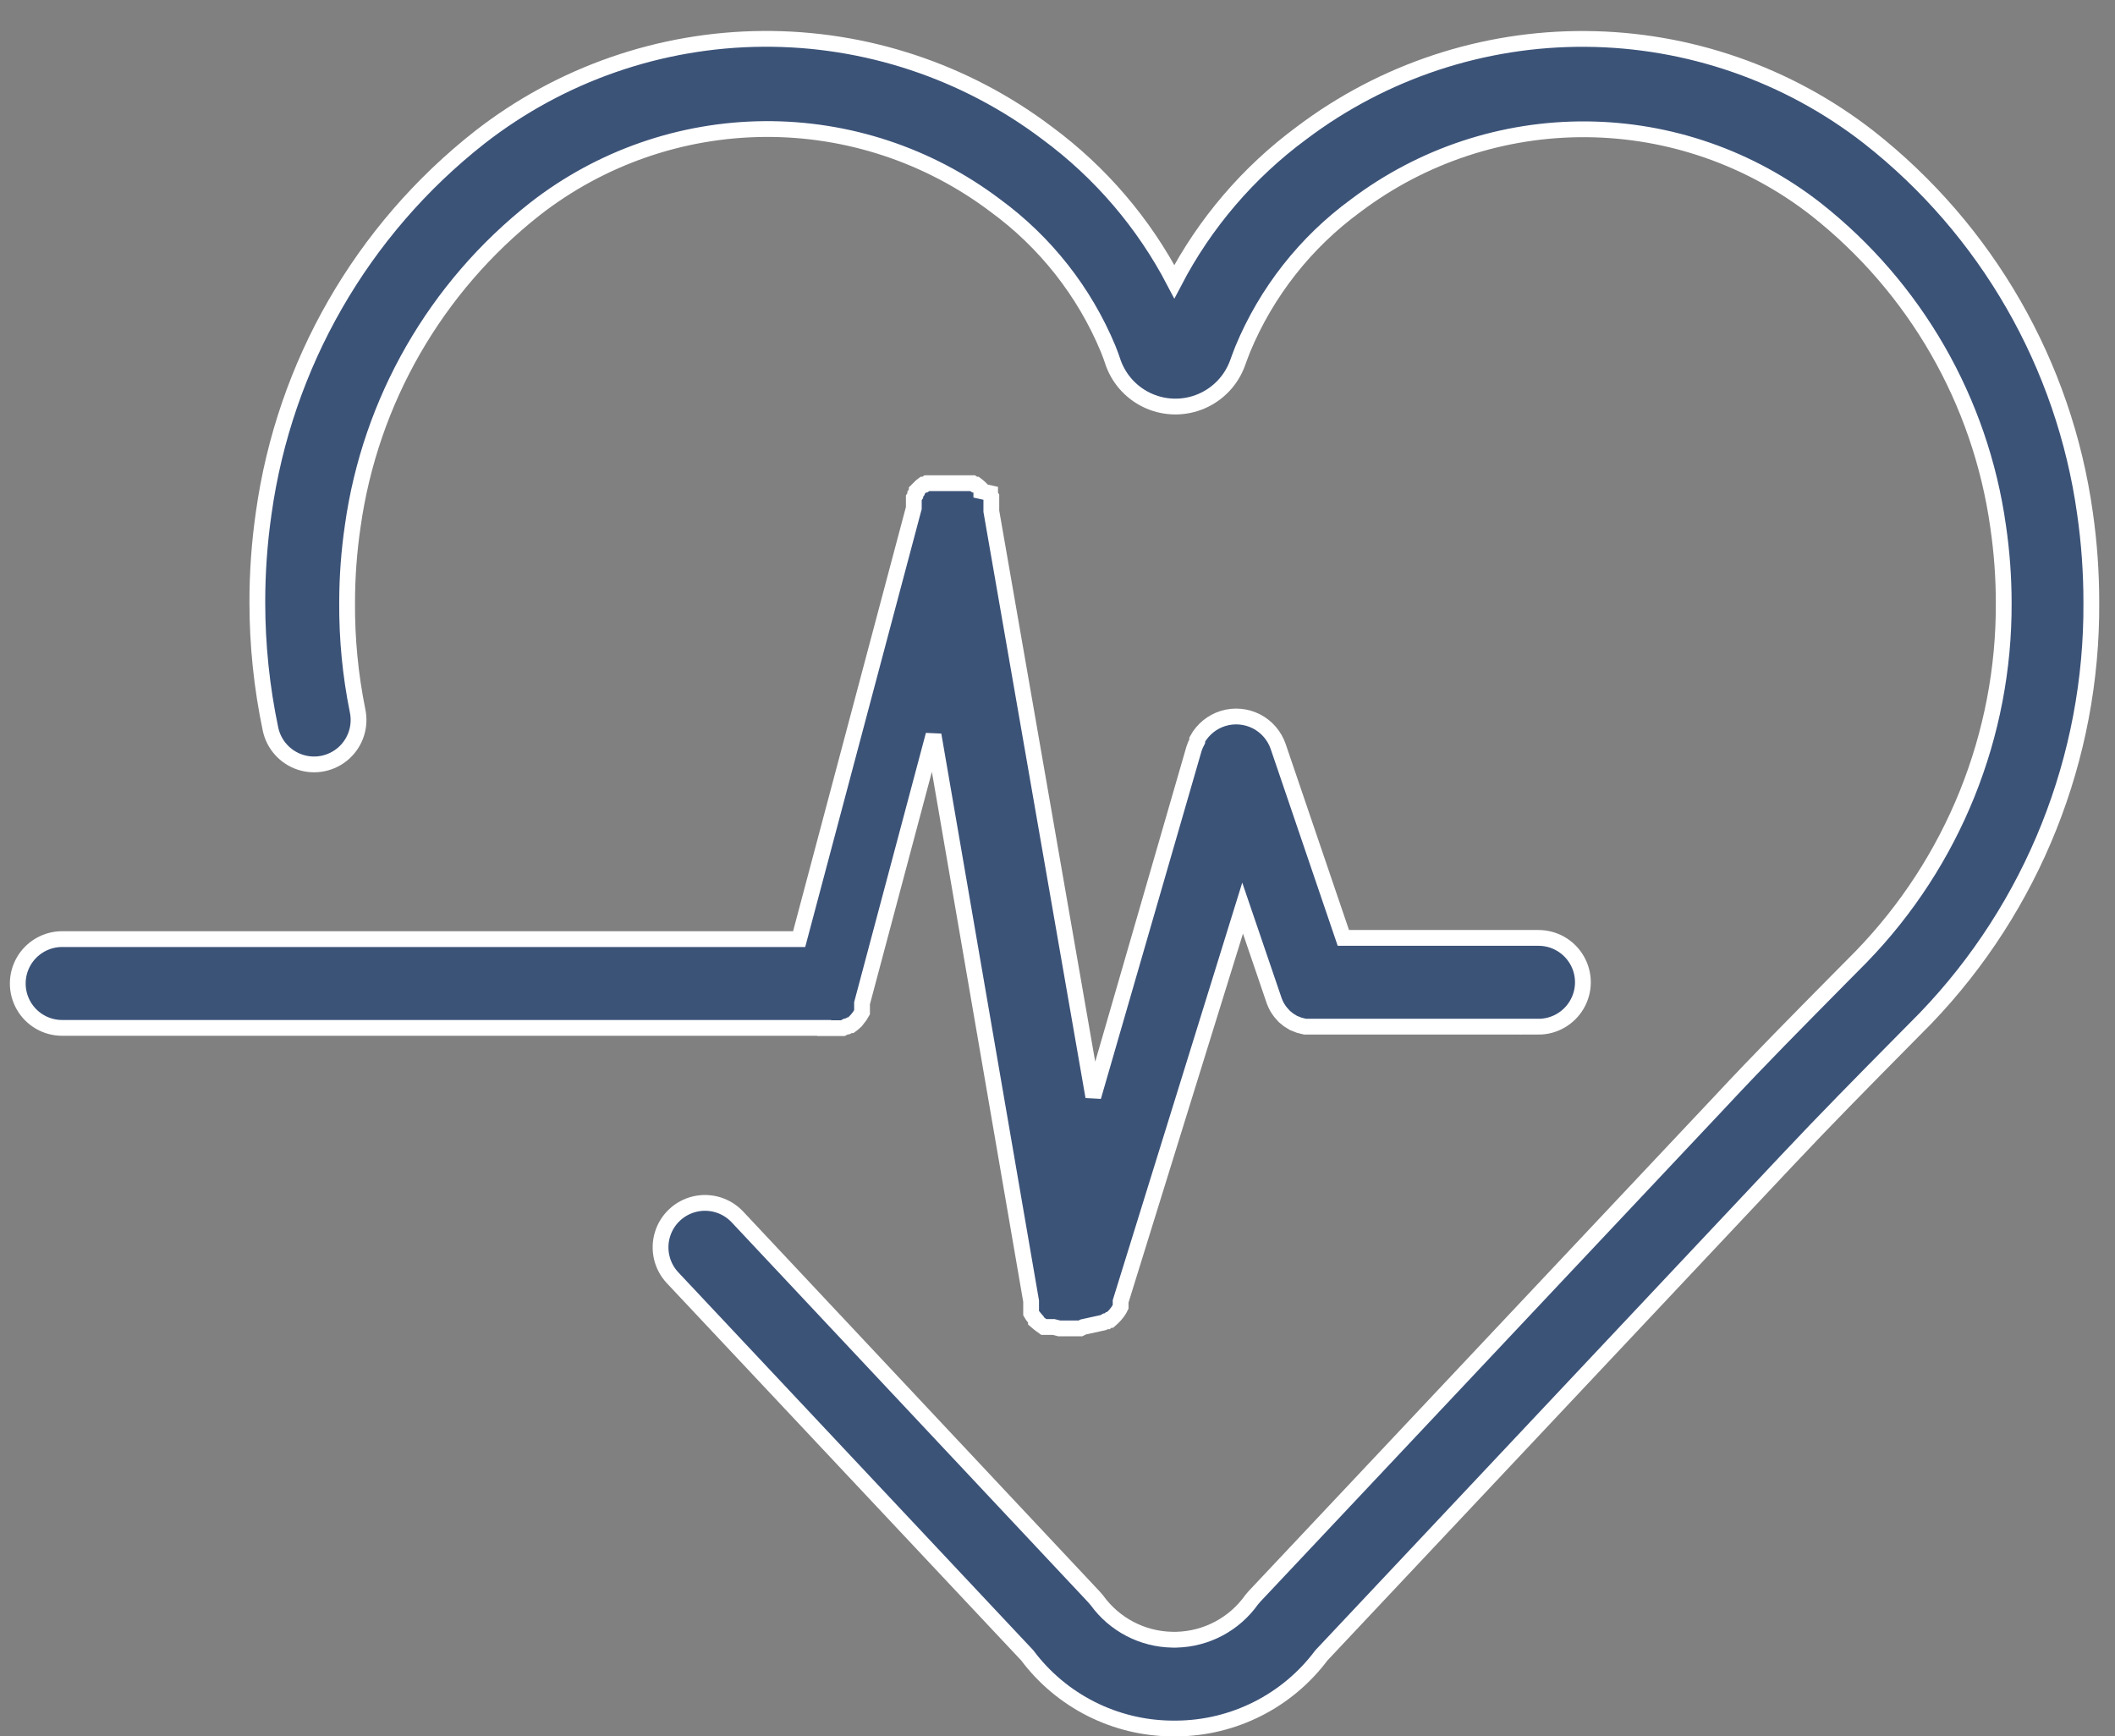
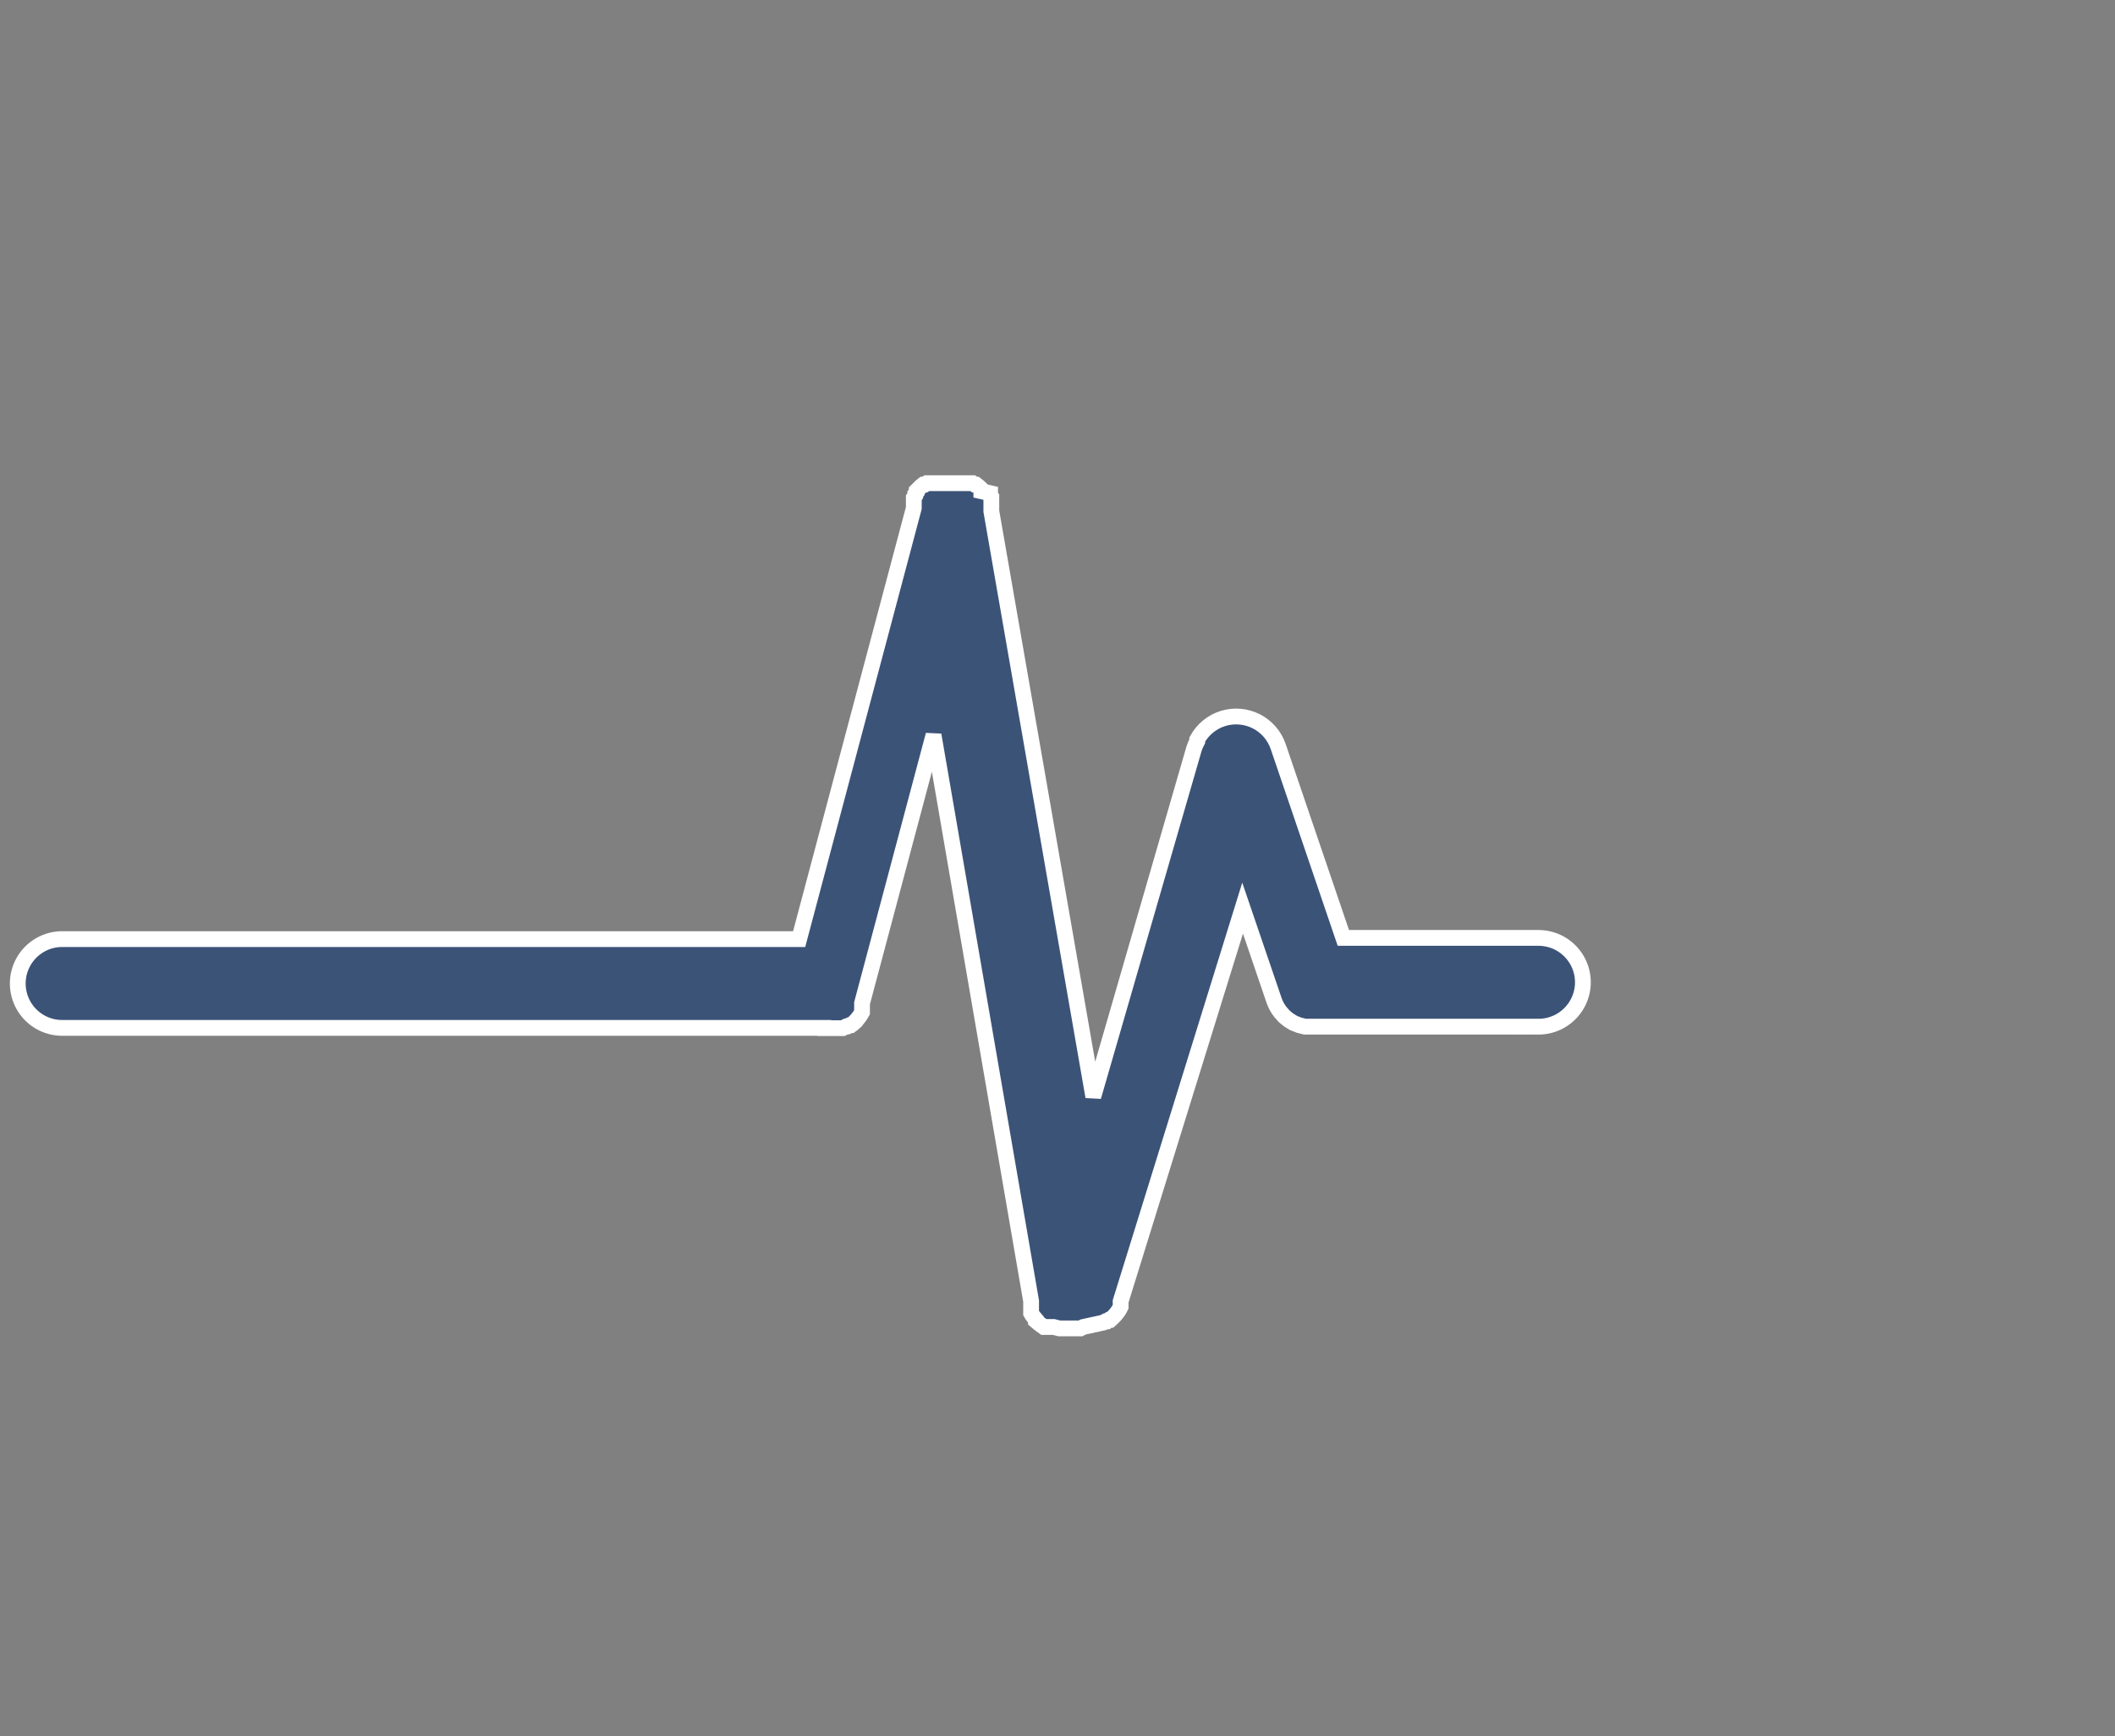
<svg xmlns="http://www.w3.org/2000/svg" width="67" height="55" viewBox="0 0 67 55" fill="none">
  <rect x="0" y="0" width="67" height="55" fill="#808080" stroke="none" />
  <g id="Frame 1">
    <g id="Group">
-       <path id="Vector" d="M66.049 16.257C65.392 11.551 62.938 7.283 59.202 4.348C56.638 2.351 53.487 1.256 50.237 1.233C46.987 1.209 43.82 2.258 41.227 4.217C39.545 5.459 38.168 7.069 37.201 8.923C36.234 7.069 34.857 5.459 33.175 4.217C30.582 2.257 27.415 1.207 24.165 1.231C20.915 1.254 17.764 2.35 15.2 4.348C11.463 7.283 9.009 11.551 8.353 16.257C8.218 17.194 8.151 18.139 8.152 19.085C8.152 20.433 8.292 21.777 8.569 23.096C8.673 23.588 9.032 23.989 9.51 24.145C9.989 24.302 10.514 24.192 10.89 23.856C11.265 23.52 11.432 23.009 11.328 22.516C11.099 21.387 10.988 20.237 10.996 19.085C10.997 18.276 11.056 17.467 11.174 16.666C11.73 12.698 13.799 9.099 16.946 6.62C19.024 4.999 21.579 4.109 24.214 4.088C26.849 4.067 29.418 4.917 31.521 6.504C33.111 7.664 34.352 9.239 35.106 11.056C35.176 11.226 35.222 11.365 35.269 11.504H35.269C35.467 12.045 35.878 12.48 36.407 12.708C36.936 12.936 37.535 12.936 38.064 12.708C38.593 12.48 39.005 12.045 39.202 11.504C39.249 11.38 39.295 11.242 39.364 11.072C40.118 9.251 41.359 7.674 42.95 6.512C45.053 4.925 47.622 4.075 50.257 4.096C52.892 4.117 55.447 5.007 57.525 6.628C60.673 9.107 62.741 12.706 63.297 16.674C63.415 17.475 63.474 18.283 63.475 19.093C63.495 23.277 61.875 27.302 58.962 30.306L58.251 31.024C57.015 32.276 55.732 33.567 54.503 34.888L39.751 50.56L39.651 50.676C39.102 51.451 38.219 51.92 37.27 51.943H37.139C36.192 51.928 35.307 51.467 34.751 50.699L34.651 50.583L23.361 38.551C23.017 38.184 22.503 38.028 22.014 38.142C21.524 38.256 21.132 38.623 20.986 39.104C20.84 39.586 20.961 40.108 21.305 40.476L32.541 52.438C33.625 53.886 35.323 54.743 37.131 54.756H37.27C39.079 54.743 40.777 53.886 41.861 52.438L56.59 36.782C57.795 35.499 59.063 34.216 60.284 32.98L60.995 32.261C64.397 28.722 66.282 23.994 66.25 19.085C66.251 18.139 66.184 17.194 66.049 16.257L66.049 16.257Z" fill="#3C5378" stroke="white" stroke-width="0.5" />
      <path id="Vector_2" d="M26.111 32.57H26.698L26.806 32.516H26.845L26.914 32.477H26.953L27.015 32.431L27.084 32.369L27.161 32.284H27.162C27.217 32.216 27.267 32.144 27.308 32.068V31.781L29.573 23.281L32.664 41.217V41.596L32.71 41.673L32.764 41.742L32.818 41.804V41.843L32.872 41.889L32.919 41.928L32.98 41.974L33.066 42.036H33.374L33.56 42.082H34.224L34.317 42.036L34.951 41.897L35.021 41.858H35.067L35.129 41.812H35.167L35.237 41.75H35.237C35.3 41.691 35.356 41.627 35.407 41.557L35.461 41.472L35.5 41.395V41.225L39.364 28.768L40.368 31.712C40.392 31.776 40.42 31.838 40.453 31.898C40.486 31.954 40.522 32.008 40.562 32.06L40.685 32.199L40.817 32.307L40.979 32.407L41.157 32.477L41.342 32.523H48.738L48.737 32.524C49.24 32.524 49.704 32.255 49.955 31.82C50.207 31.385 50.207 30.849 49.955 30.414C49.704 29.979 49.24 29.711 48.737 29.711H42.555L40.492 23.652V23.652C40.374 23.305 40.126 23.018 39.8 22.851C39.474 22.685 39.096 22.652 38.746 22.759C38.397 22.867 38.102 23.107 37.926 23.428V23.482C37.886 23.556 37.852 23.634 37.826 23.714L34.634 34.742L31.404 16.195V15.739L31.365 15.677V15.623L31.087 15.561V15.499L31.049 15.461L30.987 15.406L30.917 15.352H30.879L30.809 15.306H29.364L29.295 15.352H29.249L29.187 15.399L29.04 15.545V15.592L28.994 15.653V15.7L28.948 15.769V16.094L25.316 29.749L1.969 29.749C1.467 29.749 1.002 30.018 0.751 30.453C0.5 30.888 0.5 31.424 0.751 31.859C1.002 32.294 1.467 32.562 1.969 32.562H26.11L26.111 32.57Z" fill="#3C5378" stroke="white" stroke-width="0.5" />
    </g>
  </g>
</svg>